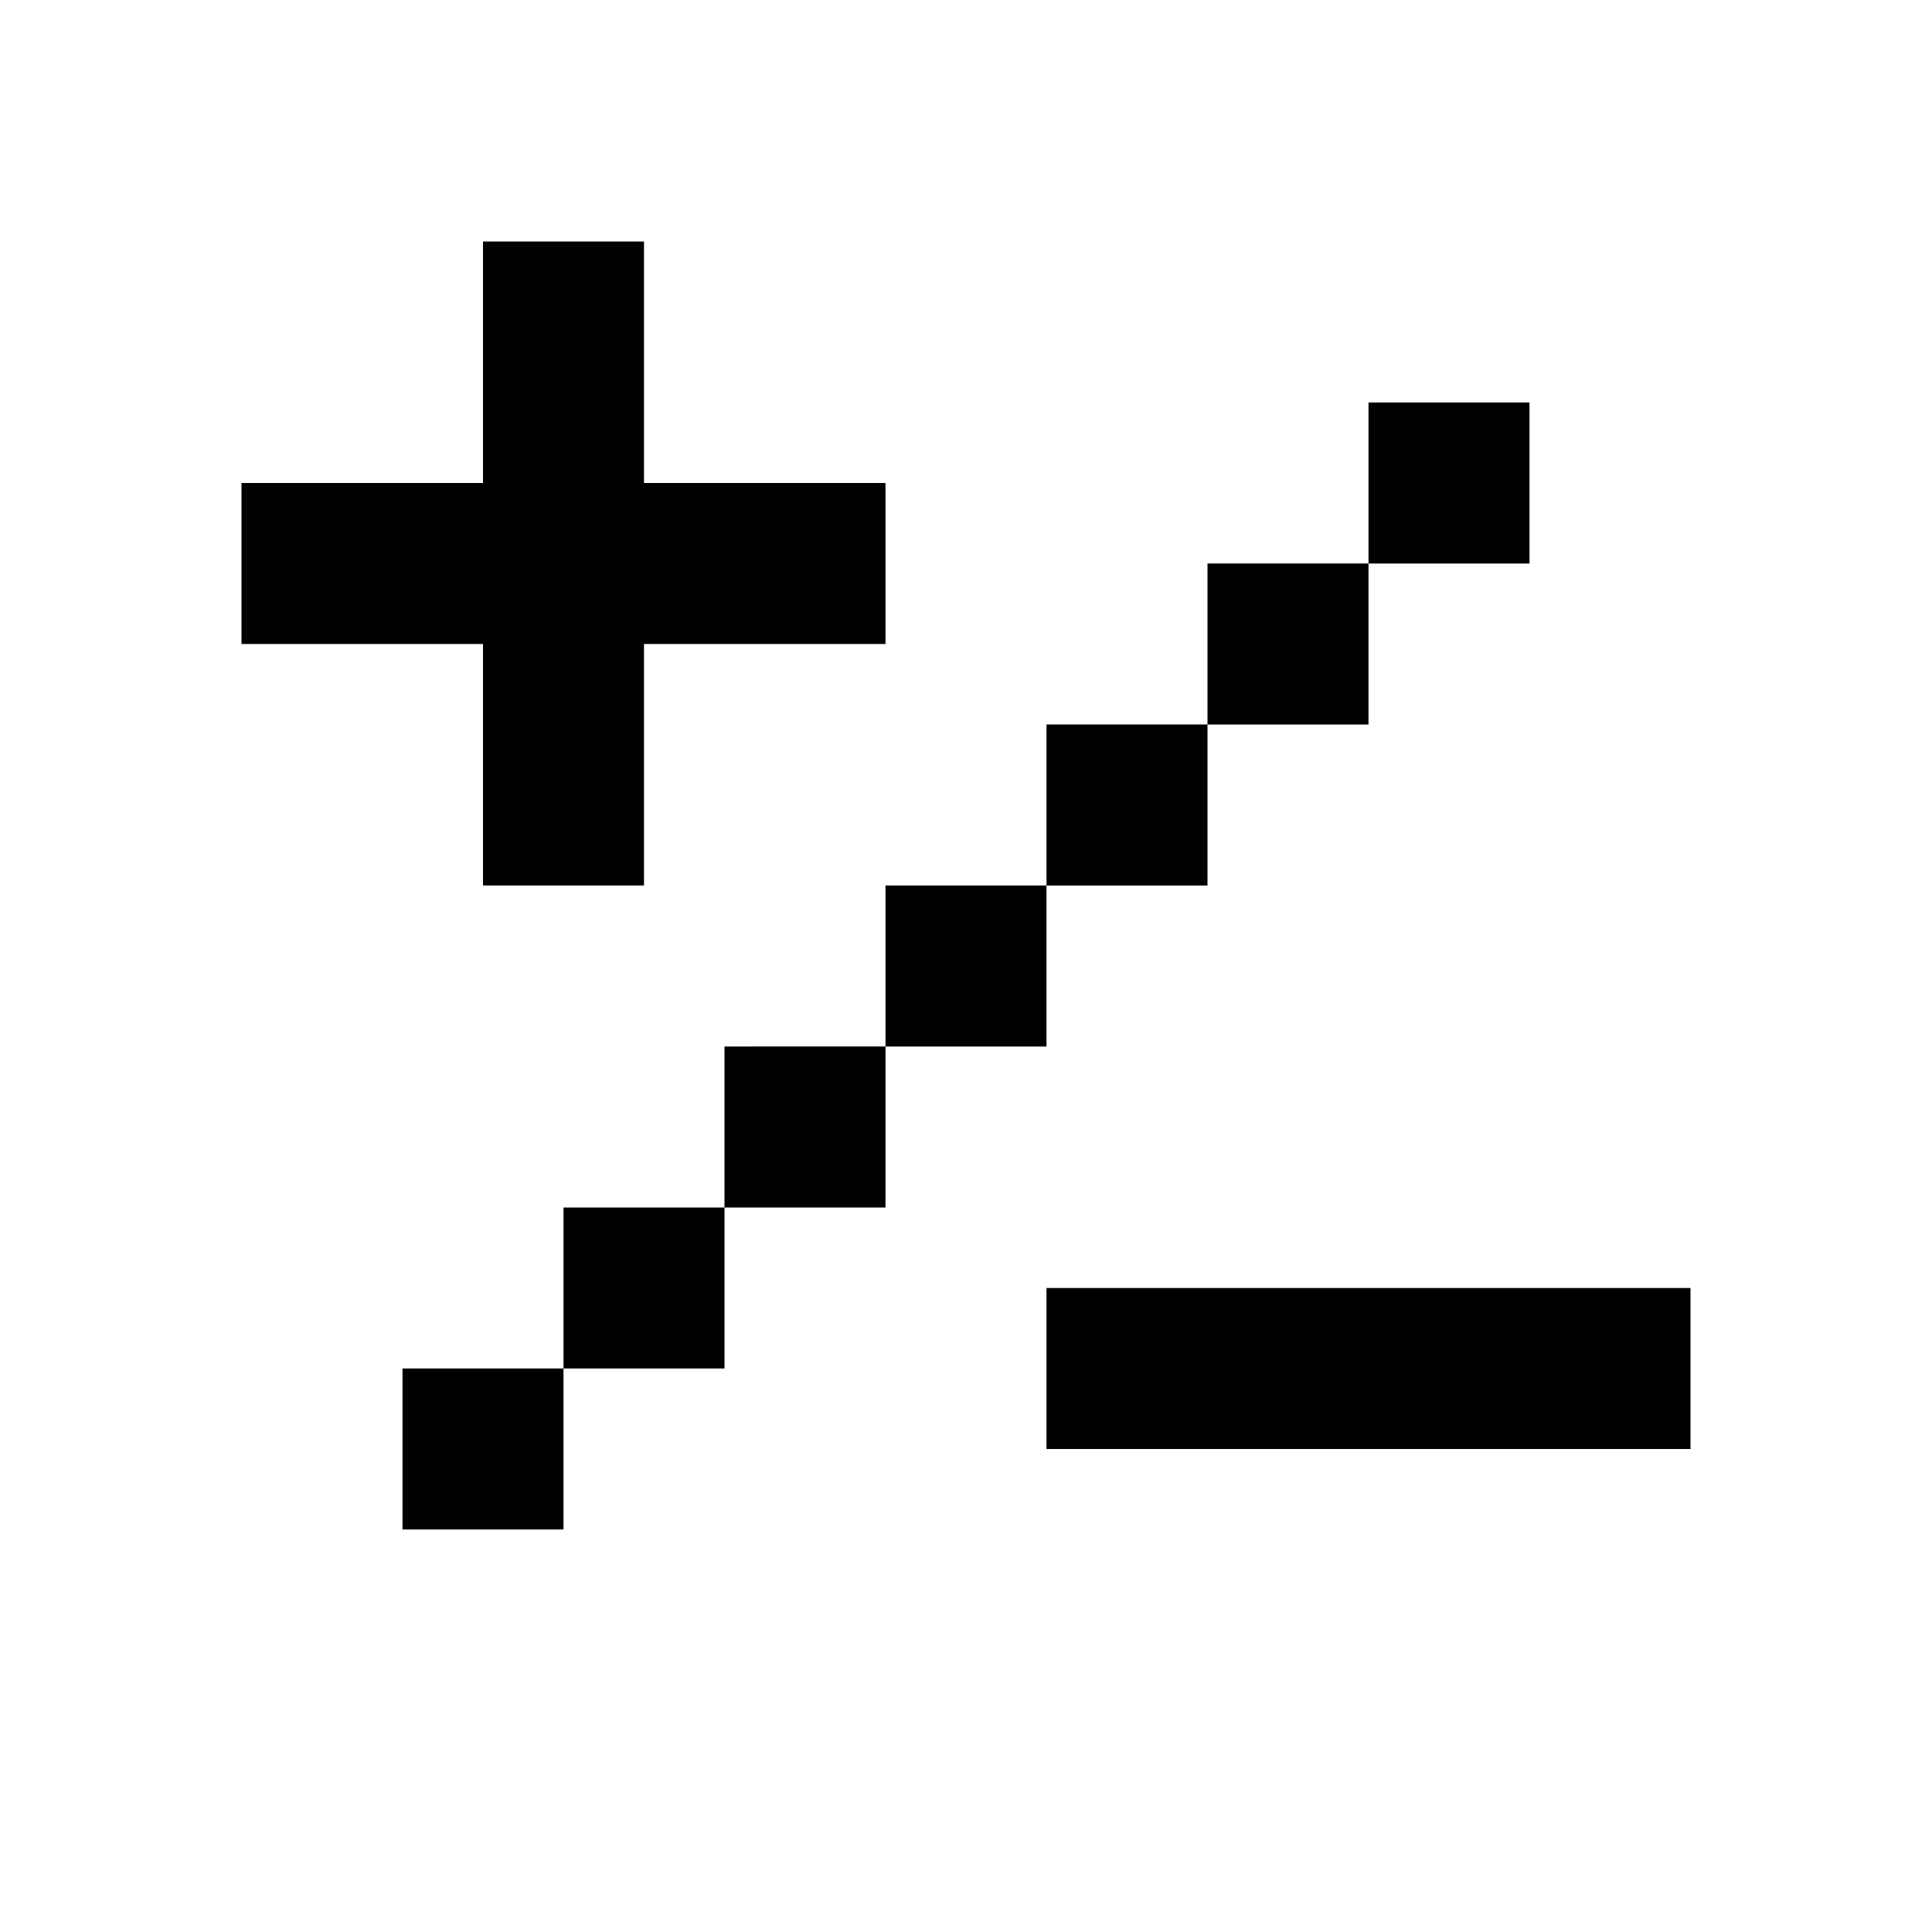
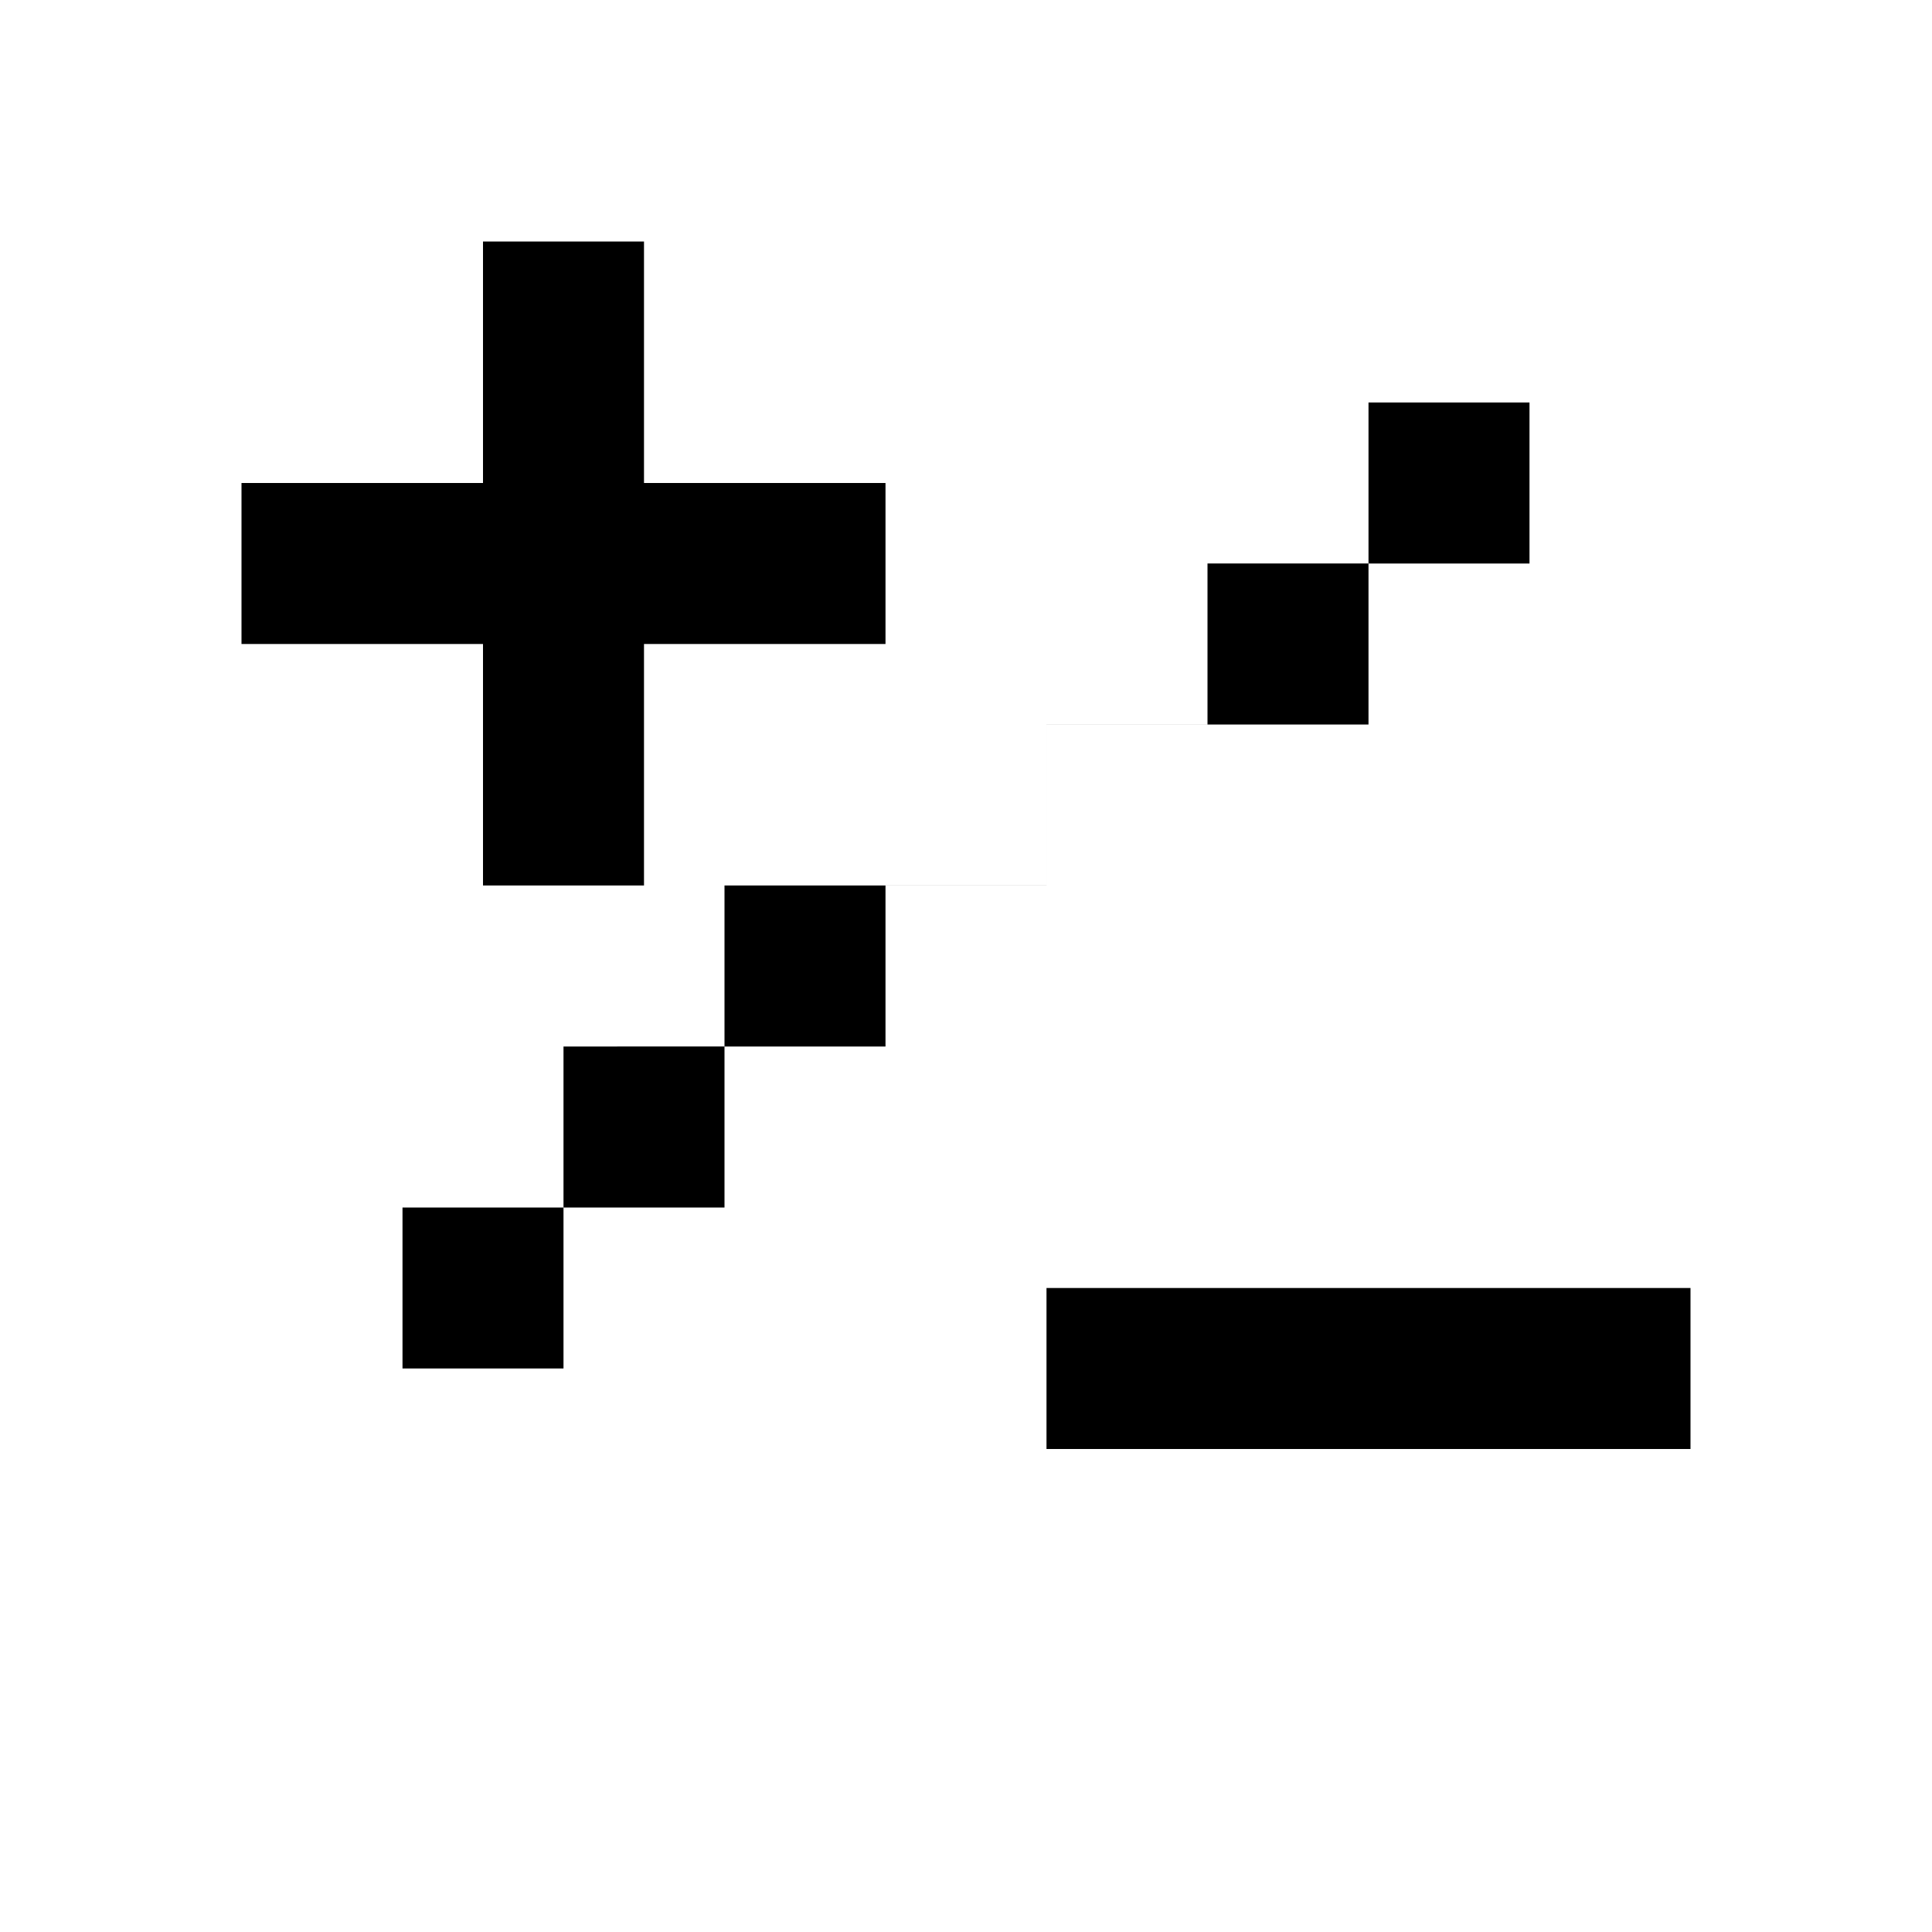
<svg xmlns="http://www.w3.org/2000/svg" width="800px" height="800px" viewBox="0 0 24 24" fill="none">
-   <path d="M8 3H6v3H3v2h3v3h2V8h3V6H8V3zm11 2h-2v2h-2v2h-2v2h-2v2H9v2H7v2H5v2h2v-2h2v-2h2v-2h2v-2h2V9h2V7h2V5zm-6 13v-2h8v2h-8z" fill="#000000" />
+   <path d="M8 3H6v3H3v2h3v3h2V8h3V6H8V3zm11 2h-2v2h-2v2h-2v2h-2H9v2H7v2H5v2h2v-2h2v-2h2v-2h2v-2h2V9h2V7h2V5zm-6 13v-2h8v2h-8z" fill="#000000" />
</svg>